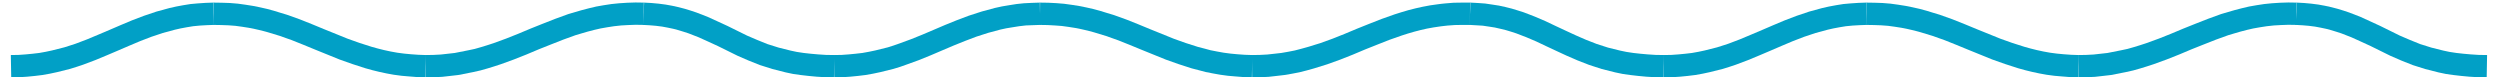
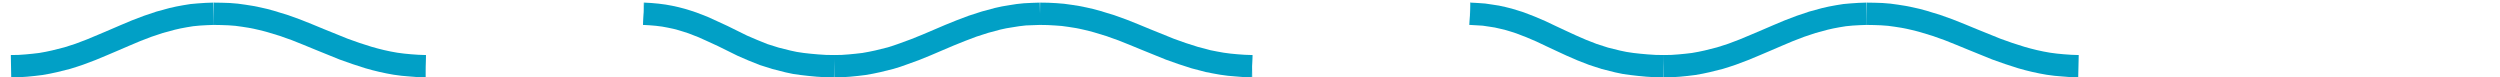
<svg xmlns="http://www.w3.org/2000/svg" fill-rule="evenodd" height="5.93" preserveAspectRatio="none" stroke-linecap="round" viewBox="0 0 19168 592" width="192">
  <style>.brush2{fill:#01a0c6}.pen2{stroke:none}</style>
  <path class="pen2 brush2" fill-rule="nonzero" d="m83 422 59-1 56-4 52-5 51-6 50-9 47-10 95-24 44-14 43-14 87-33 86-36 85-36 86-37 88-37 92-35 95-32 99-27 53-12 54-10 56-9 56-5 60-4 58-2 5 171-55 2-52 3-52 5-49 8-48 9-44 10-92 25-87 29-86 33-83 35-86 37-87 37-89 37-93 35-48 16-51 16-100 25-56 12-56 10-57 7-60 6-61 4-62 1z" />
  <path class="pen2 brush2" fill-rule="nonzero" d="m1638 20 63 1 61 2 61 5 58 8 57 9 55 11 53 12 52 14 52 16 50 15 98 35 93 37 92 38 183 74 90 32 94 30 47 13 48 12 51 11 50 9 53 7 53 5 56 4 58 2-4 171-62-2-63-5-58-5-60-8-55-10-56-12-53-13-54-15-99-32-99-35-185-75-90-37-90-36-93-33-46-14-46-14-48-13-48-11-50-10-51-8-51-7-53-4-56-2-59-1z" />
-   <path class="pen2 brush2" fill-rule="nonzero" d="M1635 20h3l-1 171h3l-5-171zm1628 402 60-1 57-3 54-6 53-6 106-21 47-10 49-14 49-15 46-15 96-35 93-37 93-39 95-38 97-38 99-36 54-16 52-15 54-14 55-13 57-10 59-9 59-6 62-4 64-2 63 1-2 171-60-1-57 2-54 3-55 6-52 8-51 9-48 11-50 13-48 14-47 14-94 34-94 37-93 37-95 40-96 38-99 36-52 17-52 16-53 15-58 13-112 22-61 7-62 7-63 3-63 1z" />
  <path class="pen2 brush2" fill-rule="nonzero" d="M3262 593h3l-2-171h3l-4 171zM4939 20l55 3 55 5 54 7 50 9 50 11 46 12 46 14 45 15 83 32 79 36 76 35 75 37 75 37 77 33 79 32 86 27 92 23 47 10 53 8 54 6 56 5 61 4 64 1-3 171-67-1-66-4-63-6-61-7-56-8-57-12-102-26-95-30-88-35-83-36-77-38-75-37-74-34-73-33-77-30-37-12-39-12-41-11-43-9-43-8-47-6-47-4-53-3z" />
  <path class="pen2 brush2" fill-rule="nonzero" d="M4936 20h4-1l-9 171h4l2-171zm1458 402 59-1 55-4 52-5 52-6 50-9 48-10 97-24 44-14 43-15 90-33 87-35 87-37 89-38 89-36 93-35 99-32 100-27 55-12 54-9 57-9 57-6 61-3 60-2 4 171-57 2-53 2-52 6-50 8-49 8-46 10-93 25-90 29-87 33-87 35-87 37-89 38-91 37-94 34-48 17-52 16-101 25-57 12-56 10-58 7-60 6-60 4-62 1z" />
  <path class="pen2 brush2" fill-rule="nonzero" d="M6394 593h3l-3-171h3l-3 171zM7975 20l62 1 61 3 61 5 58 8 57 9 55 11 53 12 52 14 52 16 50 15 98 35 93 37 92 38 183 74 90 32 94 30 47 12 48 13 51 10 50 9 53 7 53 5 56 4 58 2-4 171-62-2-63-5-58-5-59-8-56-10-56-11-53-14-54-14-99-32-99-35-185-75-90-37-90-36-93-33-46-14-46-14-48-13-48-11-50-10-51-8-51-7-54-4-55-3-59-1z" />
-   <path class="pen2 brush2" fill-rule="nonzero" d="M7972 20h3l-2 171h3l-4-171zm1627 402 60-1 57-3 55-6 53-6 52-9 51-10 50-13 47-13 98-30 94-34 93-37 93-39 95-38 97-38 99-35 54-17 51-15 55-14 54-12 58-11 57-8 31-4 30-3 62-5 63-1h63l-1 171h-60l-57 1-55 4-27 3-25 3-54 8-50 9-49 11-50 13-48 14-47 15-94 33-94 37-93 37-95 40-96 38-100 36-103 32-54 15-55 14-57 11-58 10-60 7-62 7-63 3-63 1z" />
-   <path class="pen2 brush2" fill-rule="nonzero" d="M9598 593h3l-2-171h3l-4 171zm1677-573 56 3 56 4 54 8 52 8 50 11 48 12 46 14 47 15 83 32 82 35 78 37 77 36 78 36 78 34 82 32 87 28 93 23 48 10 53 8 54 6 56 5 61 4 64 1-3 171-67-1-66-4-63-6-61-7-56-8-58-12-103-26-96-31-90-35-83-36-80-37-77-36-76-36-75-32-78-30-40-13-40-12-41-10-44-10-45-7-47-7-49-3-53-3z" />
+   <path class="pen2 brush2" fill-rule="nonzero" d="M9598 593h3l-2-171h3zm1677-573 56 3 56 4 54 8 52 8 50 11 48 12 46 14 47 15 83 32 82 35 78 37 77 36 78 36 78 34 82 32 87 28 93 23 48 10 53 8 54 6 56 5 61 4 64 1-3 171-67-1-66-4-63-6-61-7-56-8-58-12-103-26-96-31-90-35-83-36-80-37-77-36-76-36-75-32-78-30-40-13-40-12-41-10-44-10-45-7-47-7-49-3-53-3z" />
  <path class="pen2 brush2" fill-rule="nonzero" d="M11271 20h5-1l-8 171h3l1-171zm1484 402 59-1 56-4 52-5 51-6 50-9 47-10 95-24 44-14 43-14 87-33 86-36 85-36 86-37 88-37 92-35 95-32 99-27 53-12 54-10 56-9 56-5 60-4 58-2 5 171-55 2-52 3-52 5-49 8-48 9-44 10-92 25-87 29-86 33-83 35-86 37-87 37-89 37-93 35-48 16-51 16-100 25-56 12-56 10-57 7-60 6-61 4-62 1z" />
  <path class="pen2 brush2" fill-rule="nonzero" d="M12755 593h3l-3-171h3l-3 171zm1555-573 63 1 61 2 61 5 58 8 57 9 55 11 53 12 52 14 52 16 50 15 98 35 93 37 92 38 183 74 90 32 94 30 47 13 48 12 51 11 50 9 53 7 53 5 56 4 58 2-4 171-62-2-63-5-58-5-60-8-55-10-56-12-53-13-54-15-99-32-99-35-185-75-90-37-90-36-93-33-46-14-46-14-48-13-48-11-50-10-51-8-51-7-53-4-56-2-59-1z" />
-   <path class="pen2 brush2" fill-rule="nonzero" d="M14307 20h3l-1 171h3l-5-171zm1628 402 60-1 57-3 54-6 53-6 106-21 47-10 49-14 49-15 46-15 96-35 93-37 93-39 95-38 97-38 99-36 54-16 52-15 54-14 55-13 57-10 59-9 59-6 62-4 64-2 63 1-2 171-60-1-57 2-54 3-55 6-52 8-51 9-48 11-50 13-48 14-47 14-94 34-94 37-93 37-95 40-96 38-99 36-52 17-52 16-53 15-58 13-112 22-61 7-62 7-63 3-63 1z" />
-   <path class="pen2 brush2" fill-rule="nonzero" d="M15934 593h3l-2-171h3l-4 171zm1677-573 55 3 55 5 54 7 50 9 50 11 46 12 46 14 45 15 83 32 79 36 76 35 75 37 75 37 77 33 79 32 86 27 92 23 47 10 53 8 54 6 56 5 61 4 64 1-3 171-67-1-66-4-63-6-61-7-56-8-57-12-102-26-95-30-88-35-83-36-77-38-75-37-74-34-73-33-77-30-37-12-39-12-41-11-43-9-43-8-47-6-47-4-53-3z" />
-   <path class="pen2 brush2" fill-rule="nonzero" d="M17608 20h4-1l-9 171h4l2-171z" />
</svg>